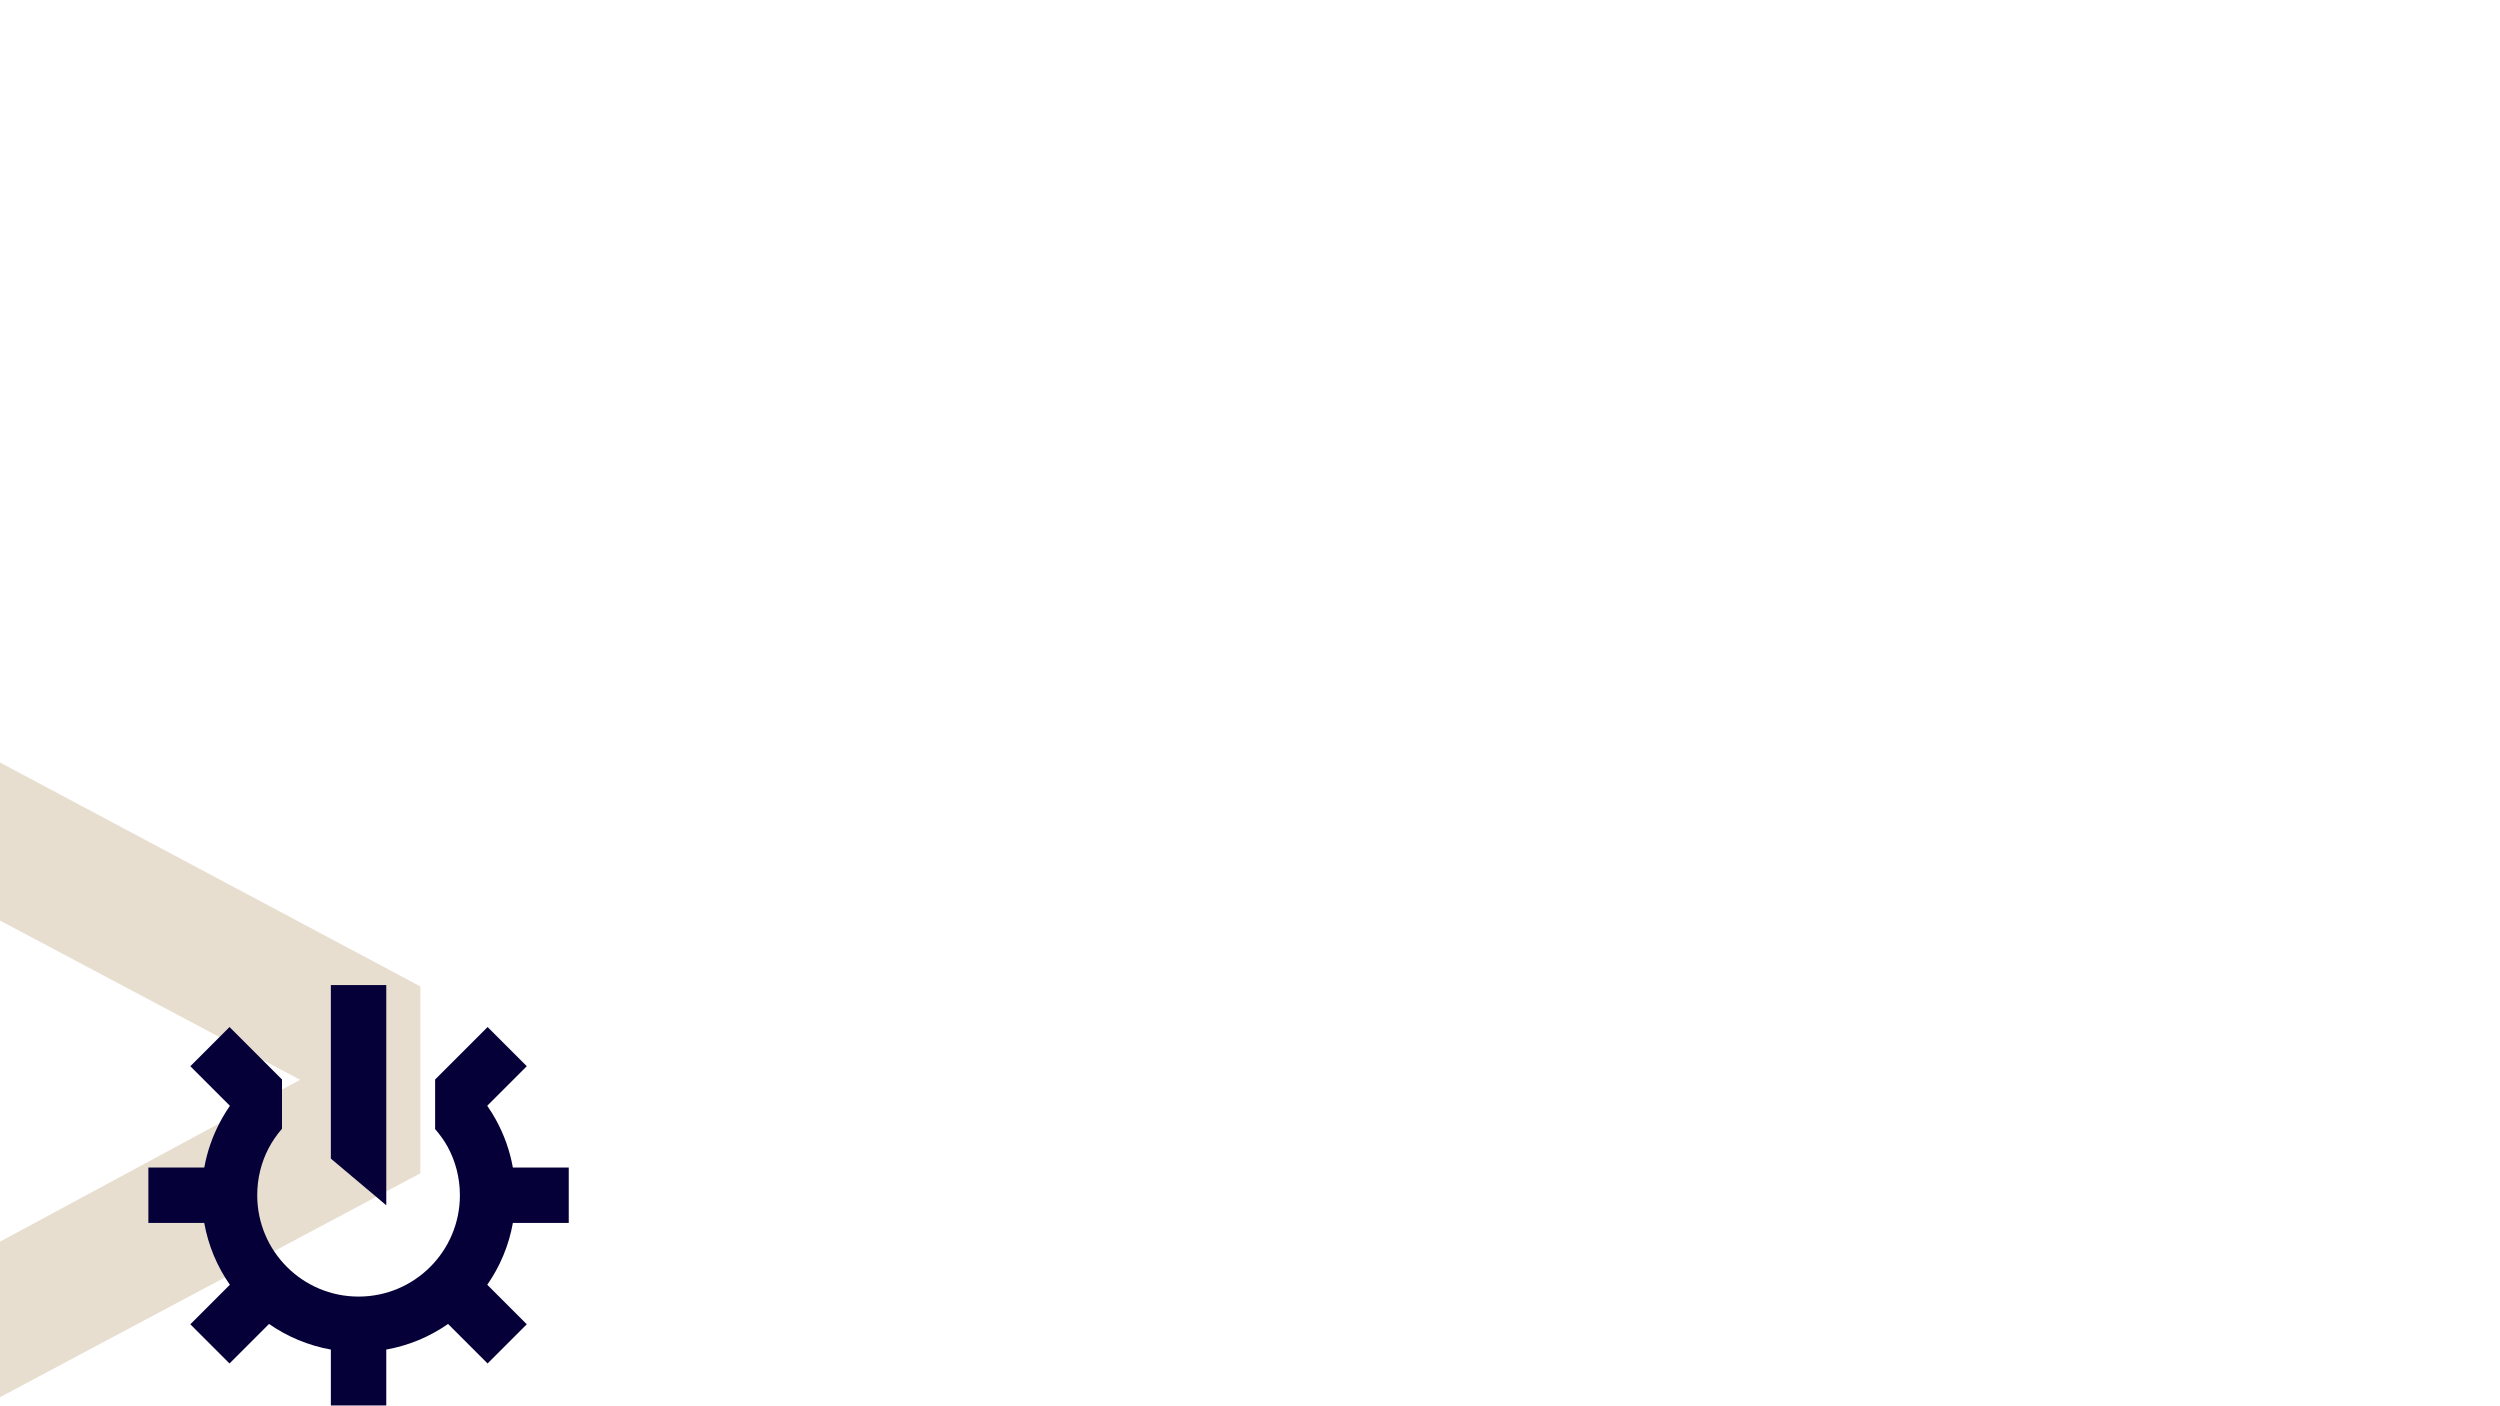
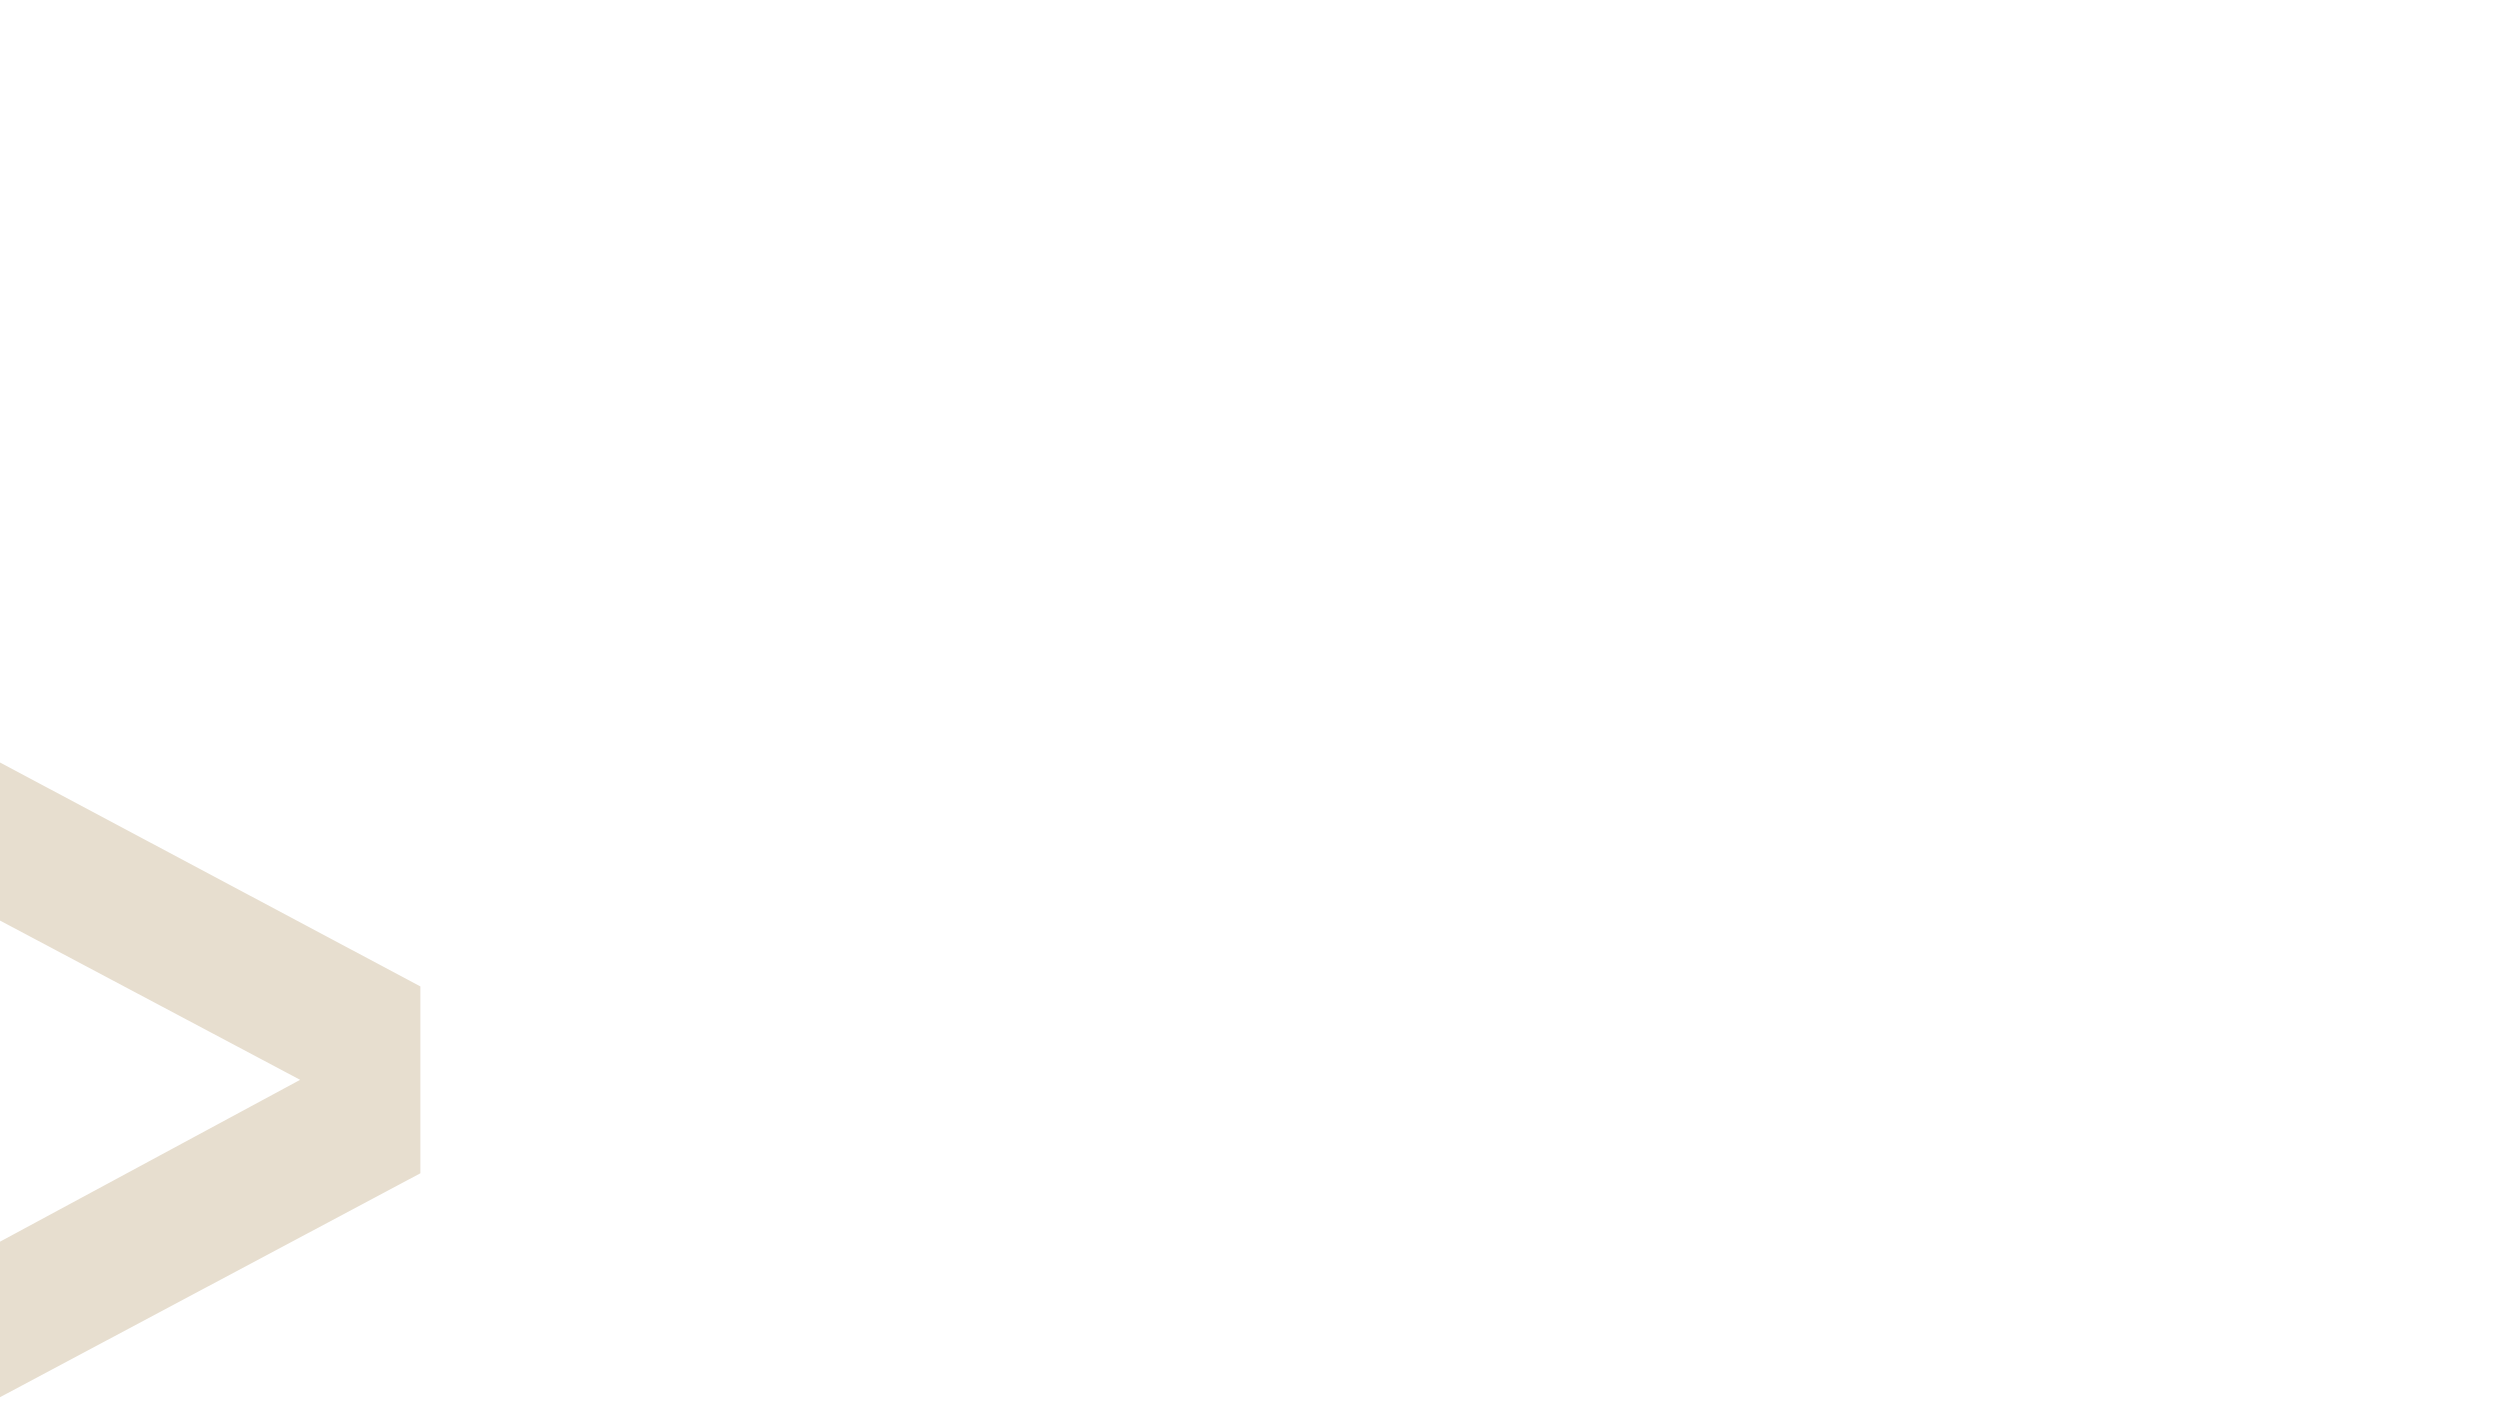
<svg xmlns="http://www.w3.org/2000/svg" width="400" height="225" viewBox="0 0 400 225" fill="none">
-   <rect width="400" height="225" fill="white" />
  <path fill-rule="evenodd" clip-rule="evenodd" d="M0 147.291L48.02 172.774L0 198.667V223.551L67.261 187.723V157.828L0 122V147.291Z" fill="#E7DECF" />
-   <path d="M91 195.673H82.061C81.414 199.299 79.988 202.655 77.963 205.562L84.285 211.884L78.015 218.155L71.692 211.832C68.785 213.857 65.429 215.283 61.804 215.93V224.87H52.936V215.93C49.31 215.283 45.954 213.857 43.047 211.832L36.724 218.155L30.454 211.884L36.777 205.562C34.752 202.655 33.326 199.299 32.679 195.673H23.739V186.805H32.685C33.143 184.273 33.984 181.863 35.148 179.639C35.64 178.697 36.188 177.792 36.788 176.928L30.454 170.594L36.724 164.323L43.05 170.65L45.12 172.719V180.599C44.286 181.554 43.565 182.602 42.976 183.727C41.814 185.949 41.156 188.504 41.156 191.239C41.156 195.716 42.971 199.771 45.904 202.704C48.838 205.638 52.892 207.453 57.37 207.453C61.847 207.453 65.901 205.638 68.835 202.704C71.768 199.771 73.583 195.716 73.583 191.239C73.583 188.4 72.862 185.741 71.596 183.437C71.092 182.52 70.405 181.564 69.62 180.65V172.719L78.015 164.324L84.285 170.594L77.957 176.922C78.462 177.646 78.929 178.398 79.356 179.176C80.645 181.521 81.571 184.09 82.058 186.805H91V195.673ZM61.804 157.609V192.844L52.936 185.375V157.609H61.804Z" fill="#050038" />
</svg>